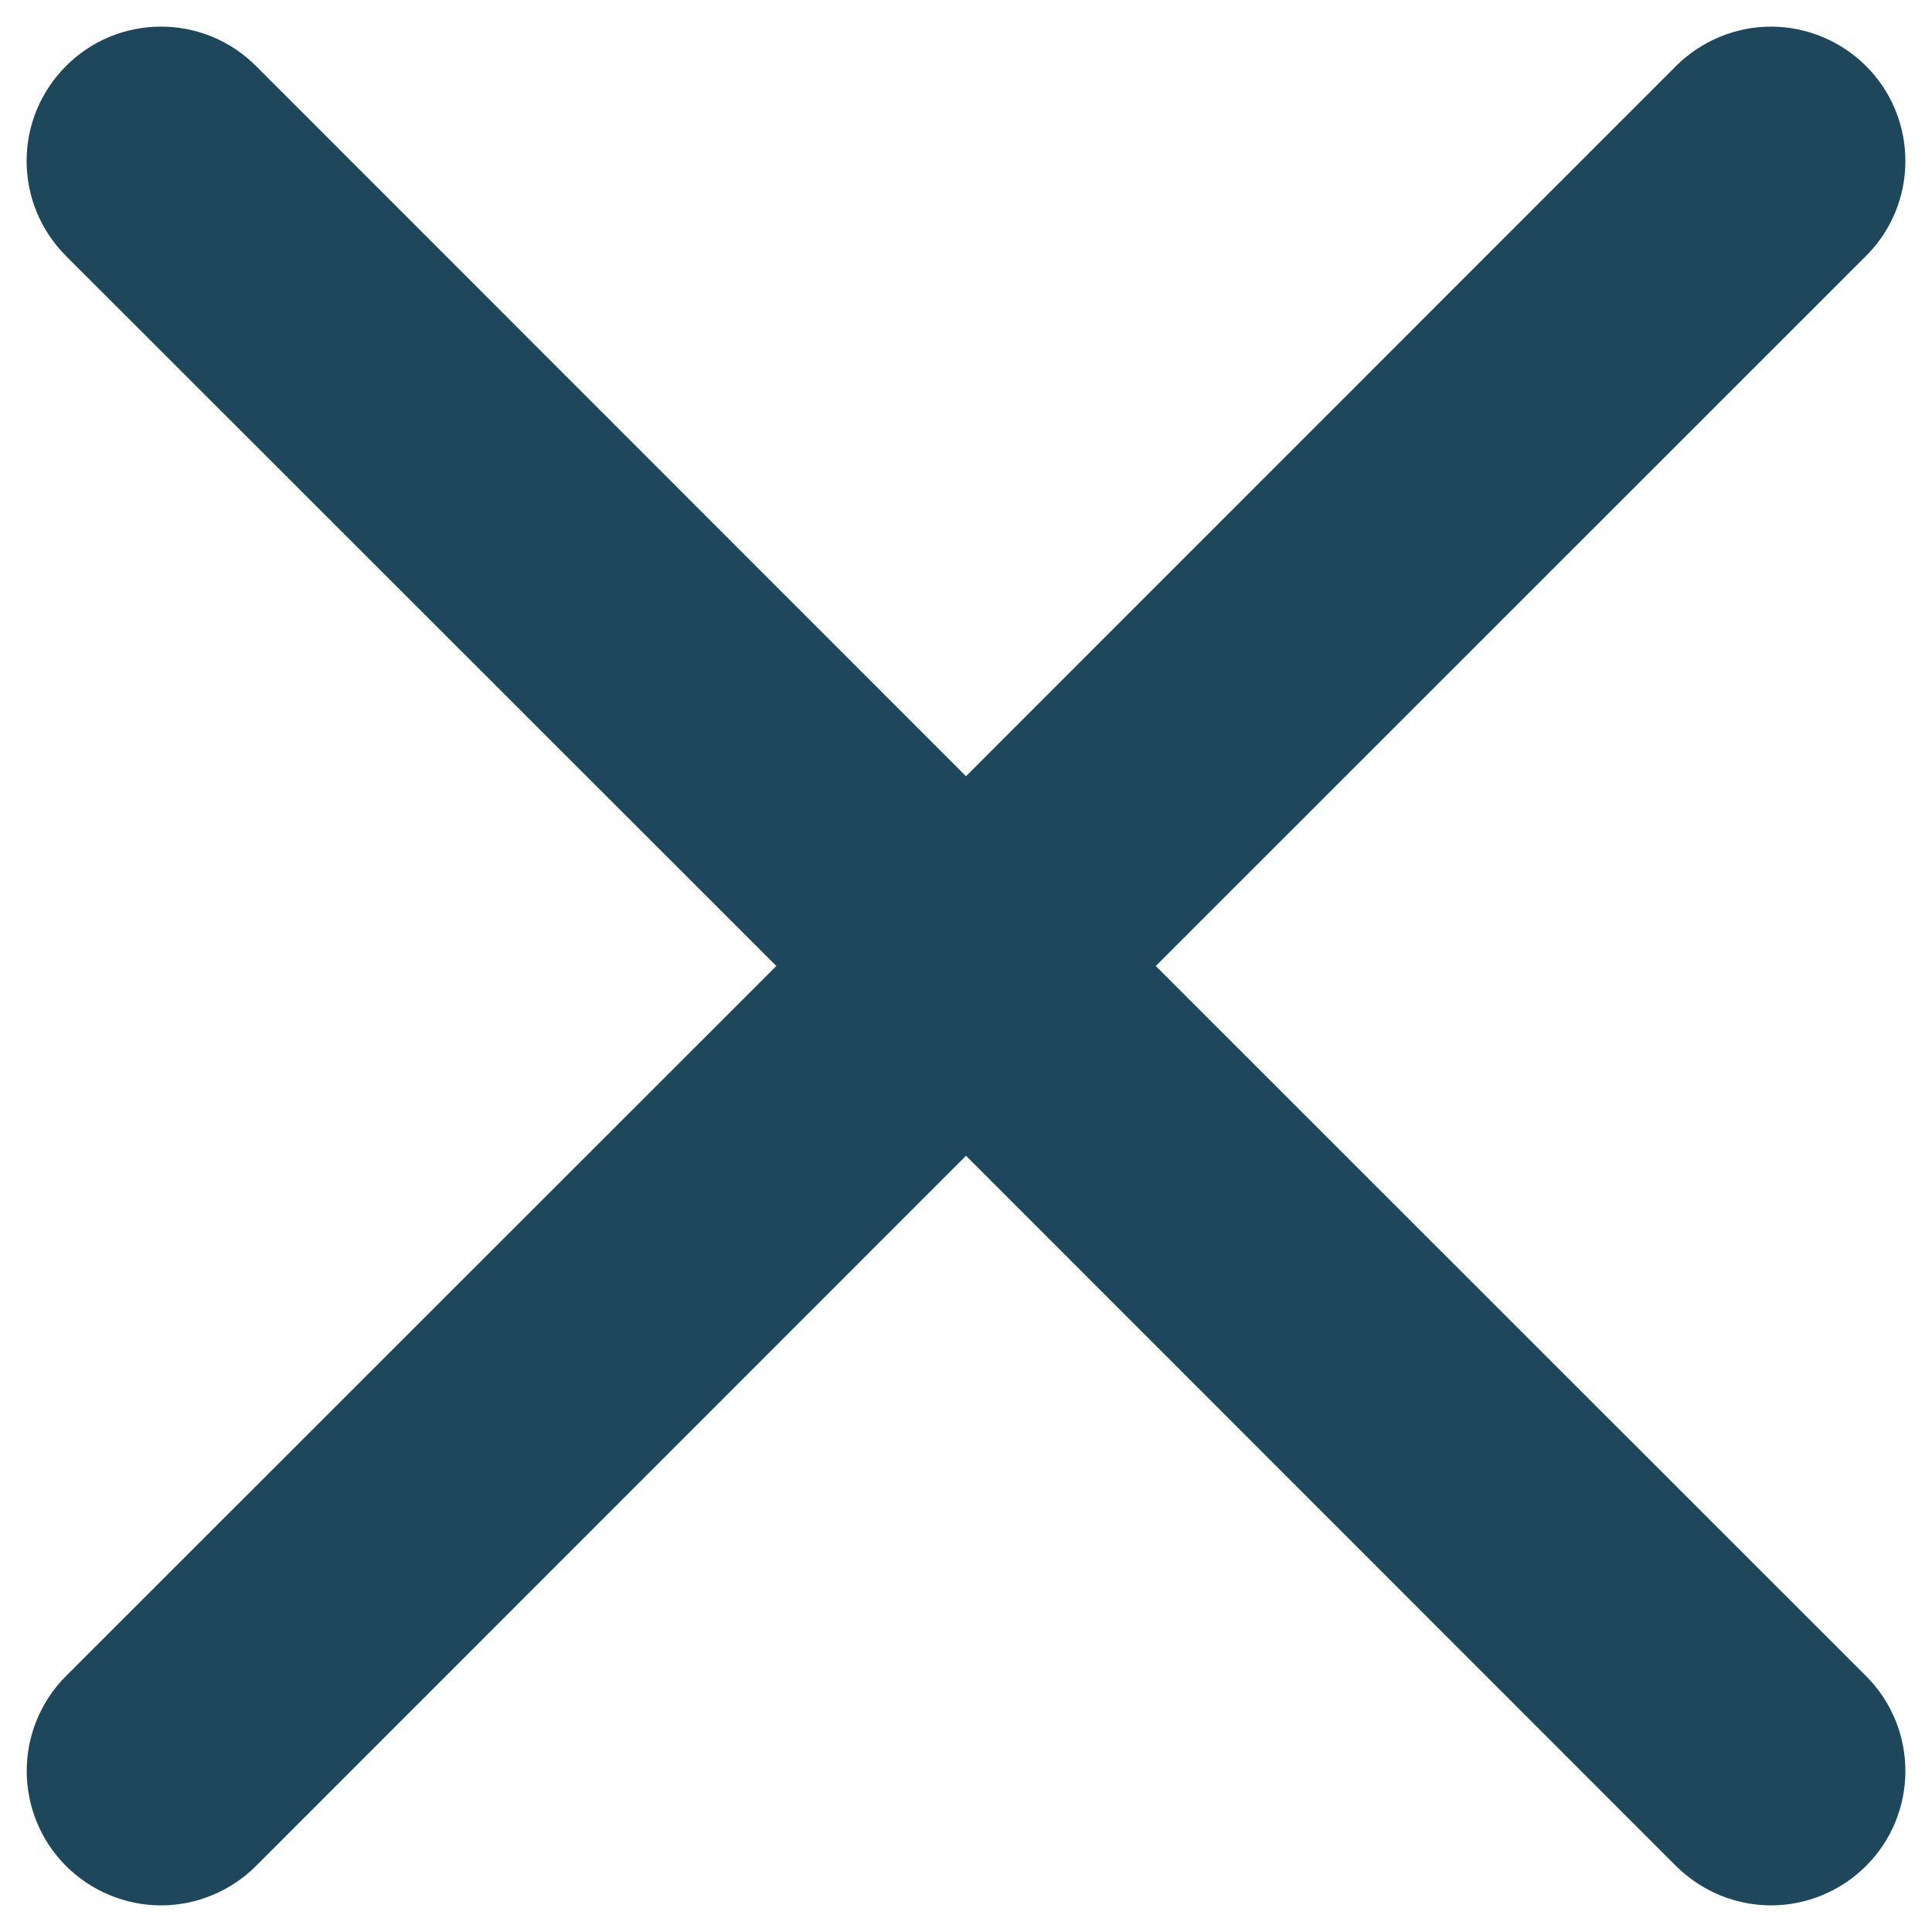
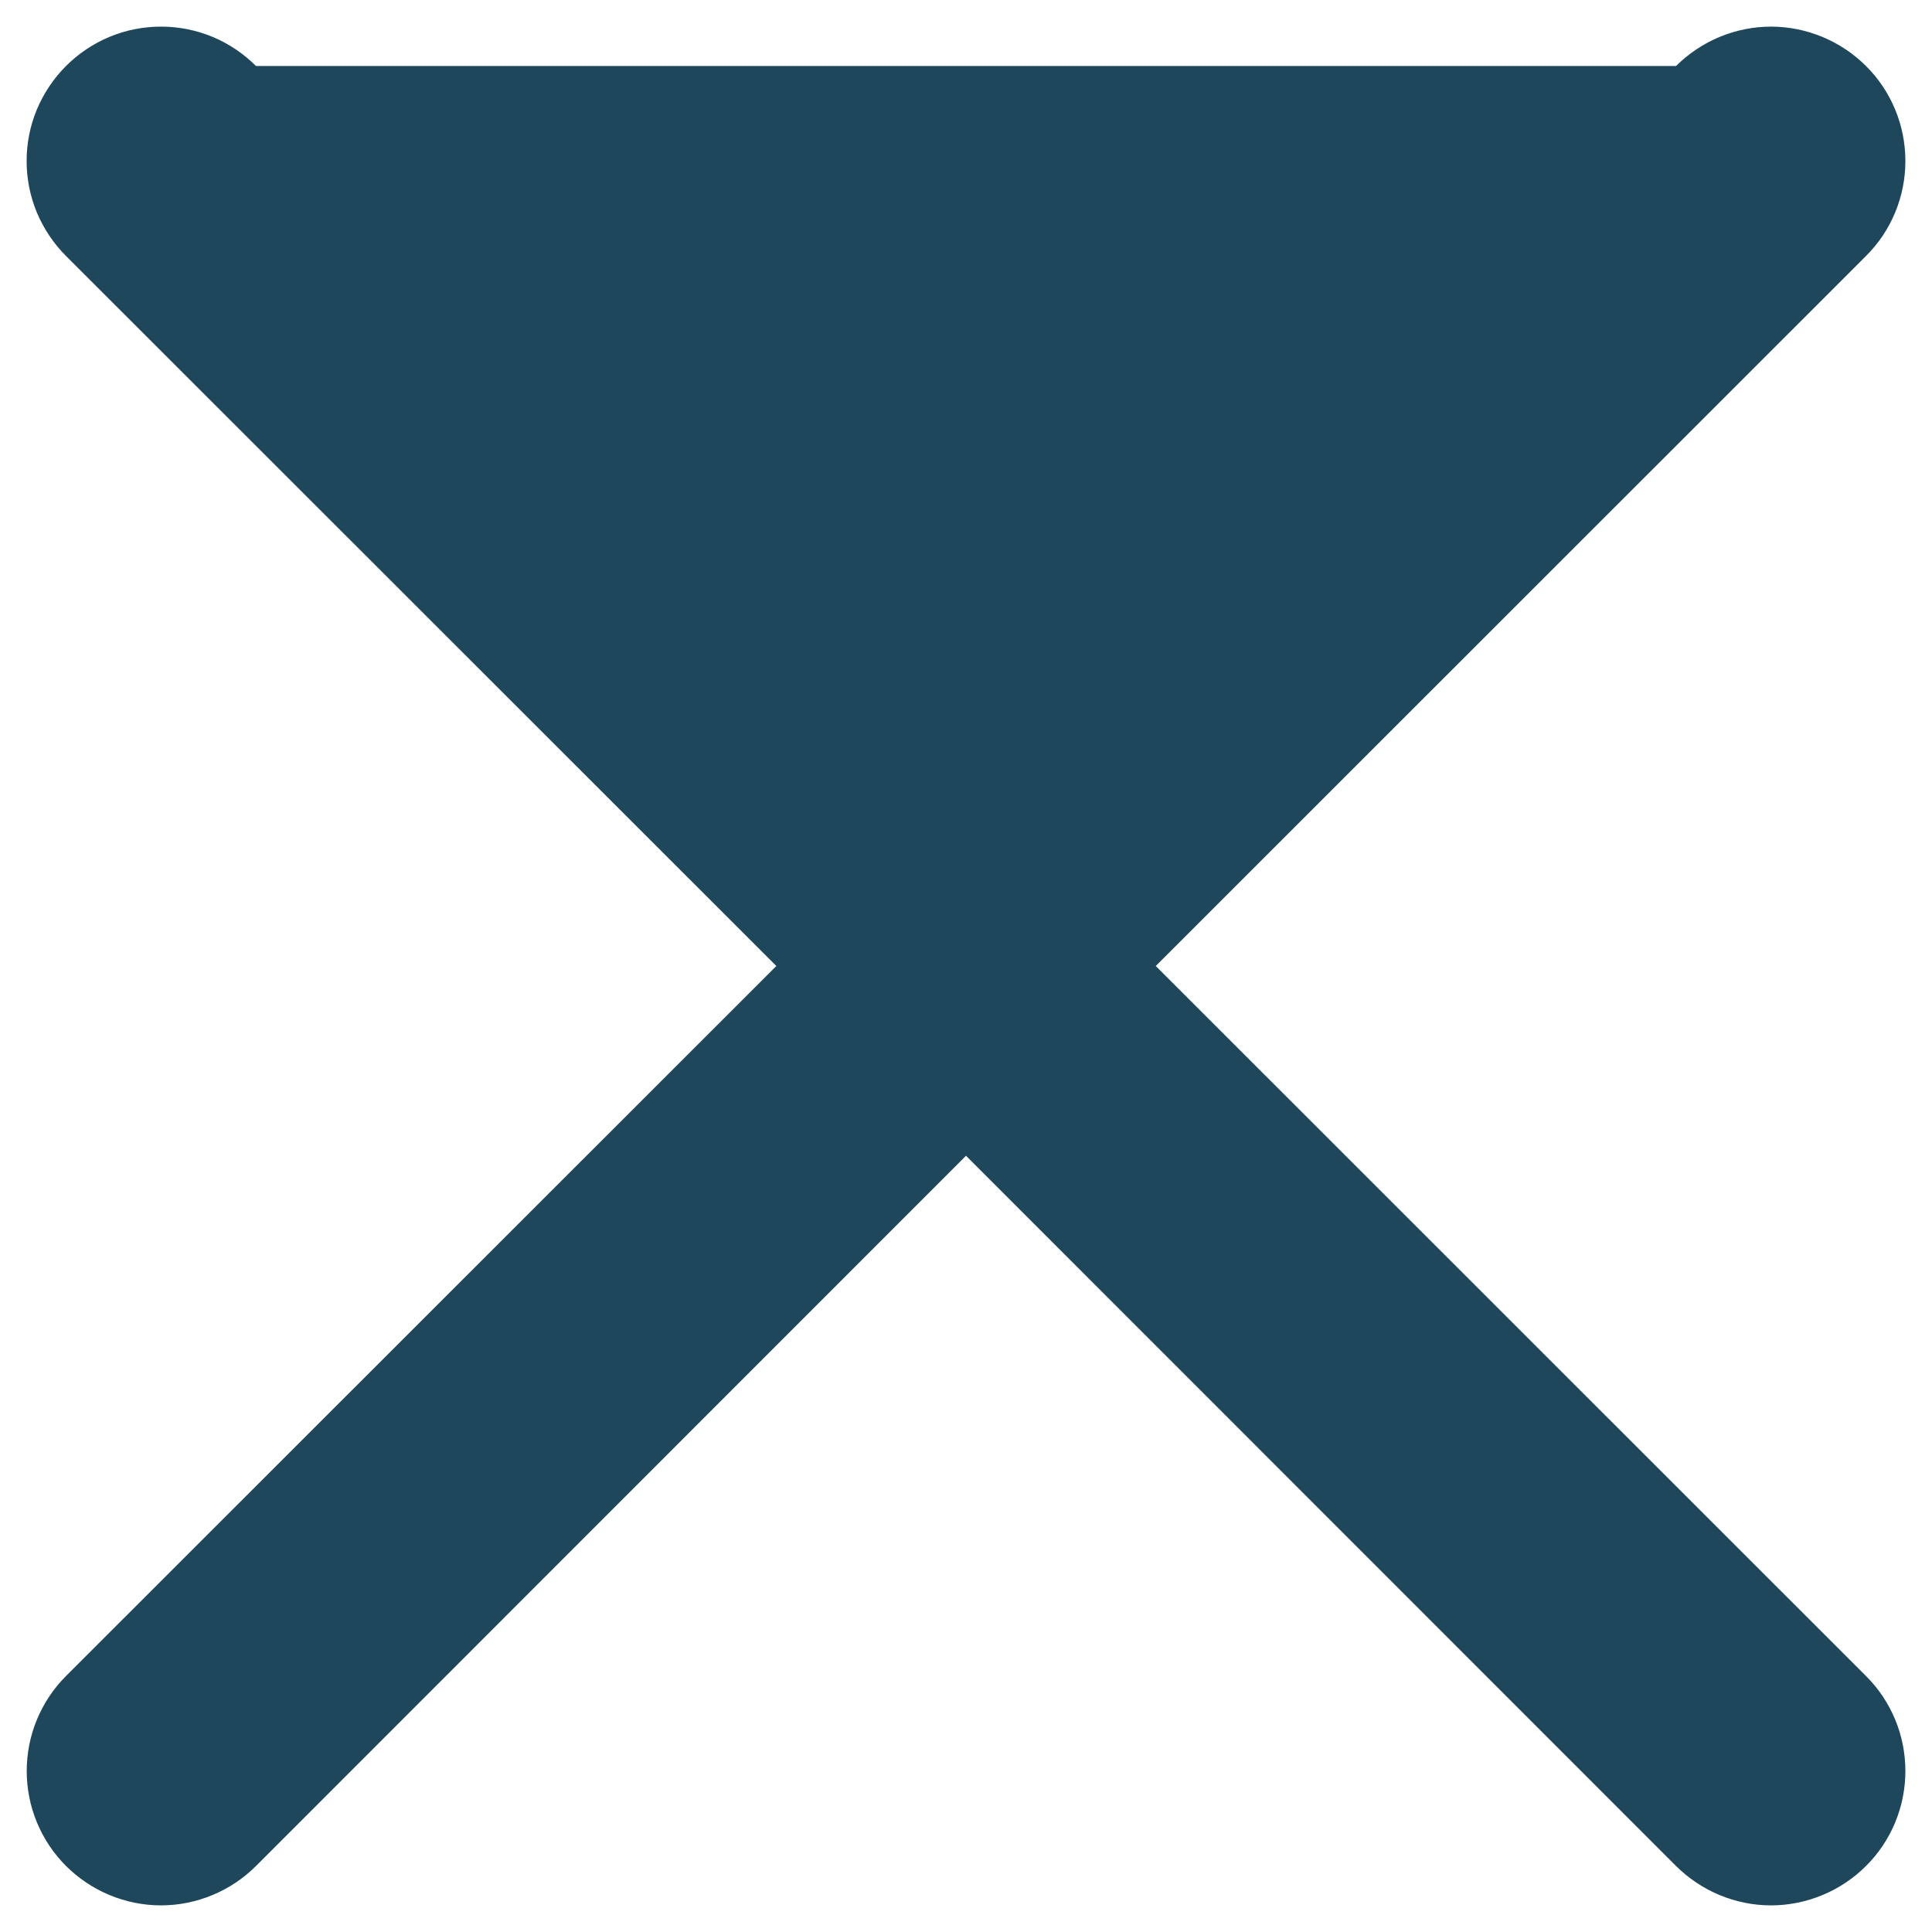
<svg xmlns="http://www.w3.org/2000/svg" width="18" height="18" viewBox="0 0 18 18" fill="none">
-   <path d="M0.615 0.615C0.731 0.499 0.869 0.406 1.021 0.343C1.173 0.28 1.336 0.248 1.5 0.248C1.665 0.248 1.827 0.28 1.979 0.343C2.131 0.406 2.269 0.499 2.385 0.615L9 7.232L15.615 0.615C15.732 0.499 15.87 0.407 16.021 0.344C16.173 0.281 16.336 0.248 16.5 0.248C16.665 0.248 16.827 0.281 16.979 0.344C17.131 0.407 17.269 0.499 17.385 0.615C17.502 0.731 17.594 0.869 17.657 1.021C17.72 1.173 17.752 1.336 17.752 1.5C17.752 1.664 17.72 1.827 17.657 1.979C17.594 2.131 17.502 2.269 17.385 2.385L10.768 9L17.385 15.615C17.502 15.731 17.594 15.869 17.657 16.021C17.72 16.173 17.752 16.336 17.752 16.5C17.752 16.664 17.72 16.827 17.657 16.979C17.594 17.131 17.502 17.269 17.385 17.385C17.269 17.501 17.131 17.593 16.979 17.656C16.827 17.719 16.665 17.752 16.5 17.752C16.336 17.752 16.173 17.719 16.021 17.656C15.87 17.593 15.732 17.501 15.615 17.385L9 10.768L2.385 17.385C2.269 17.501 2.131 17.593 1.979 17.656C1.827 17.719 1.665 17.752 1.5 17.752C1.336 17.752 1.173 17.719 1.021 17.656C0.869 17.593 0.732 17.501 0.615 17.385C0.499 17.269 0.407 17.131 0.344 16.979C0.281 16.827 0.249 16.664 0.249 16.5C0.249 16.336 0.281 16.173 0.344 16.021C0.407 15.869 0.499 15.731 0.615 15.615L7.233 9L0.615 2.385C0.499 2.269 0.407 2.131 0.343 1.979C0.28 1.827 0.248 1.664 0.248 1.5C0.248 1.336 0.28 1.173 0.343 1.021C0.407 0.869 0.499 0.731 0.615 0.615Z" fill="#1E475C" />
+   <path d="M0.615 0.615C0.731 0.499 0.869 0.406 1.021 0.343C1.173 0.28 1.336 0.248 1.5 0.248C1.665 0.248 1.827 0.28 1.979 0.343C2.131 0.406 2.269 0.499 2.385 0.615L15.615 0.615C15.732 0.499 15.87 0.407 16.021 0.344C16.173 0.281 16.336 0.248 16.5 0.248C16.665 0.248 16.827 0.281 16.979 0.344C17.131 0.407 17.269 0.499 17.385 0.615C17.502 0.731 17.594 0.869 17.657 1.021C17.72 1.173 17.752 1.336 17.752 1.5C17.752 1.664 17.72 1.827 17.657 1.979C17.594 2.131 17.502 2.269 17.385 2.385L10.768 9L17.385 15.615C17.502 15.731 17.594 15.869 17.657 16.021C17.72 16.173 17.752 16.336 17.752 16.5C17.752 16.664 17.72 16.827 17.657 16.979C17.594 17.131 17.502 17.269 17.385 17.385C17.269 17.501 17.131 17.593 16.979 17.656C16.827 17.719 16.665 17.752 16.5 17.752C16.336 17.752 16.173 17.719 16.021 17.656C15.87 17.593 15.732 17.501 15.615 17.385L9 10.768L2.385 17.385C2.269 17.501 2.131 17.593 1.979 17.656C1.827 17.719 1.665 17.752 1.5 17.752C1.336 17.752 1.173 17.719 1.021 17.656C0.869 17.593 0.732 17.501 0.615 17.385C0.499 17.269 0.407 17.131 0.344 16.979C0.281 16.827 0.249 16.664 0.249 16.5C0.249 16.336 0.281 16.173 0.344 16.021C0.407 15.869 0.499 15.731 0.615 15.615L7.233 9L0.615 2.385C0.499 2.269 0.407 2.131 0.343 1.979C0.28 1.827 0.248 1.664 0.248 1.5C0.248 1.336 0.28 1.173 0.343 1.021C0.407 0.869 0.499 0.731 0.615 0.615Z" fill="#1E475C" />
</svg>